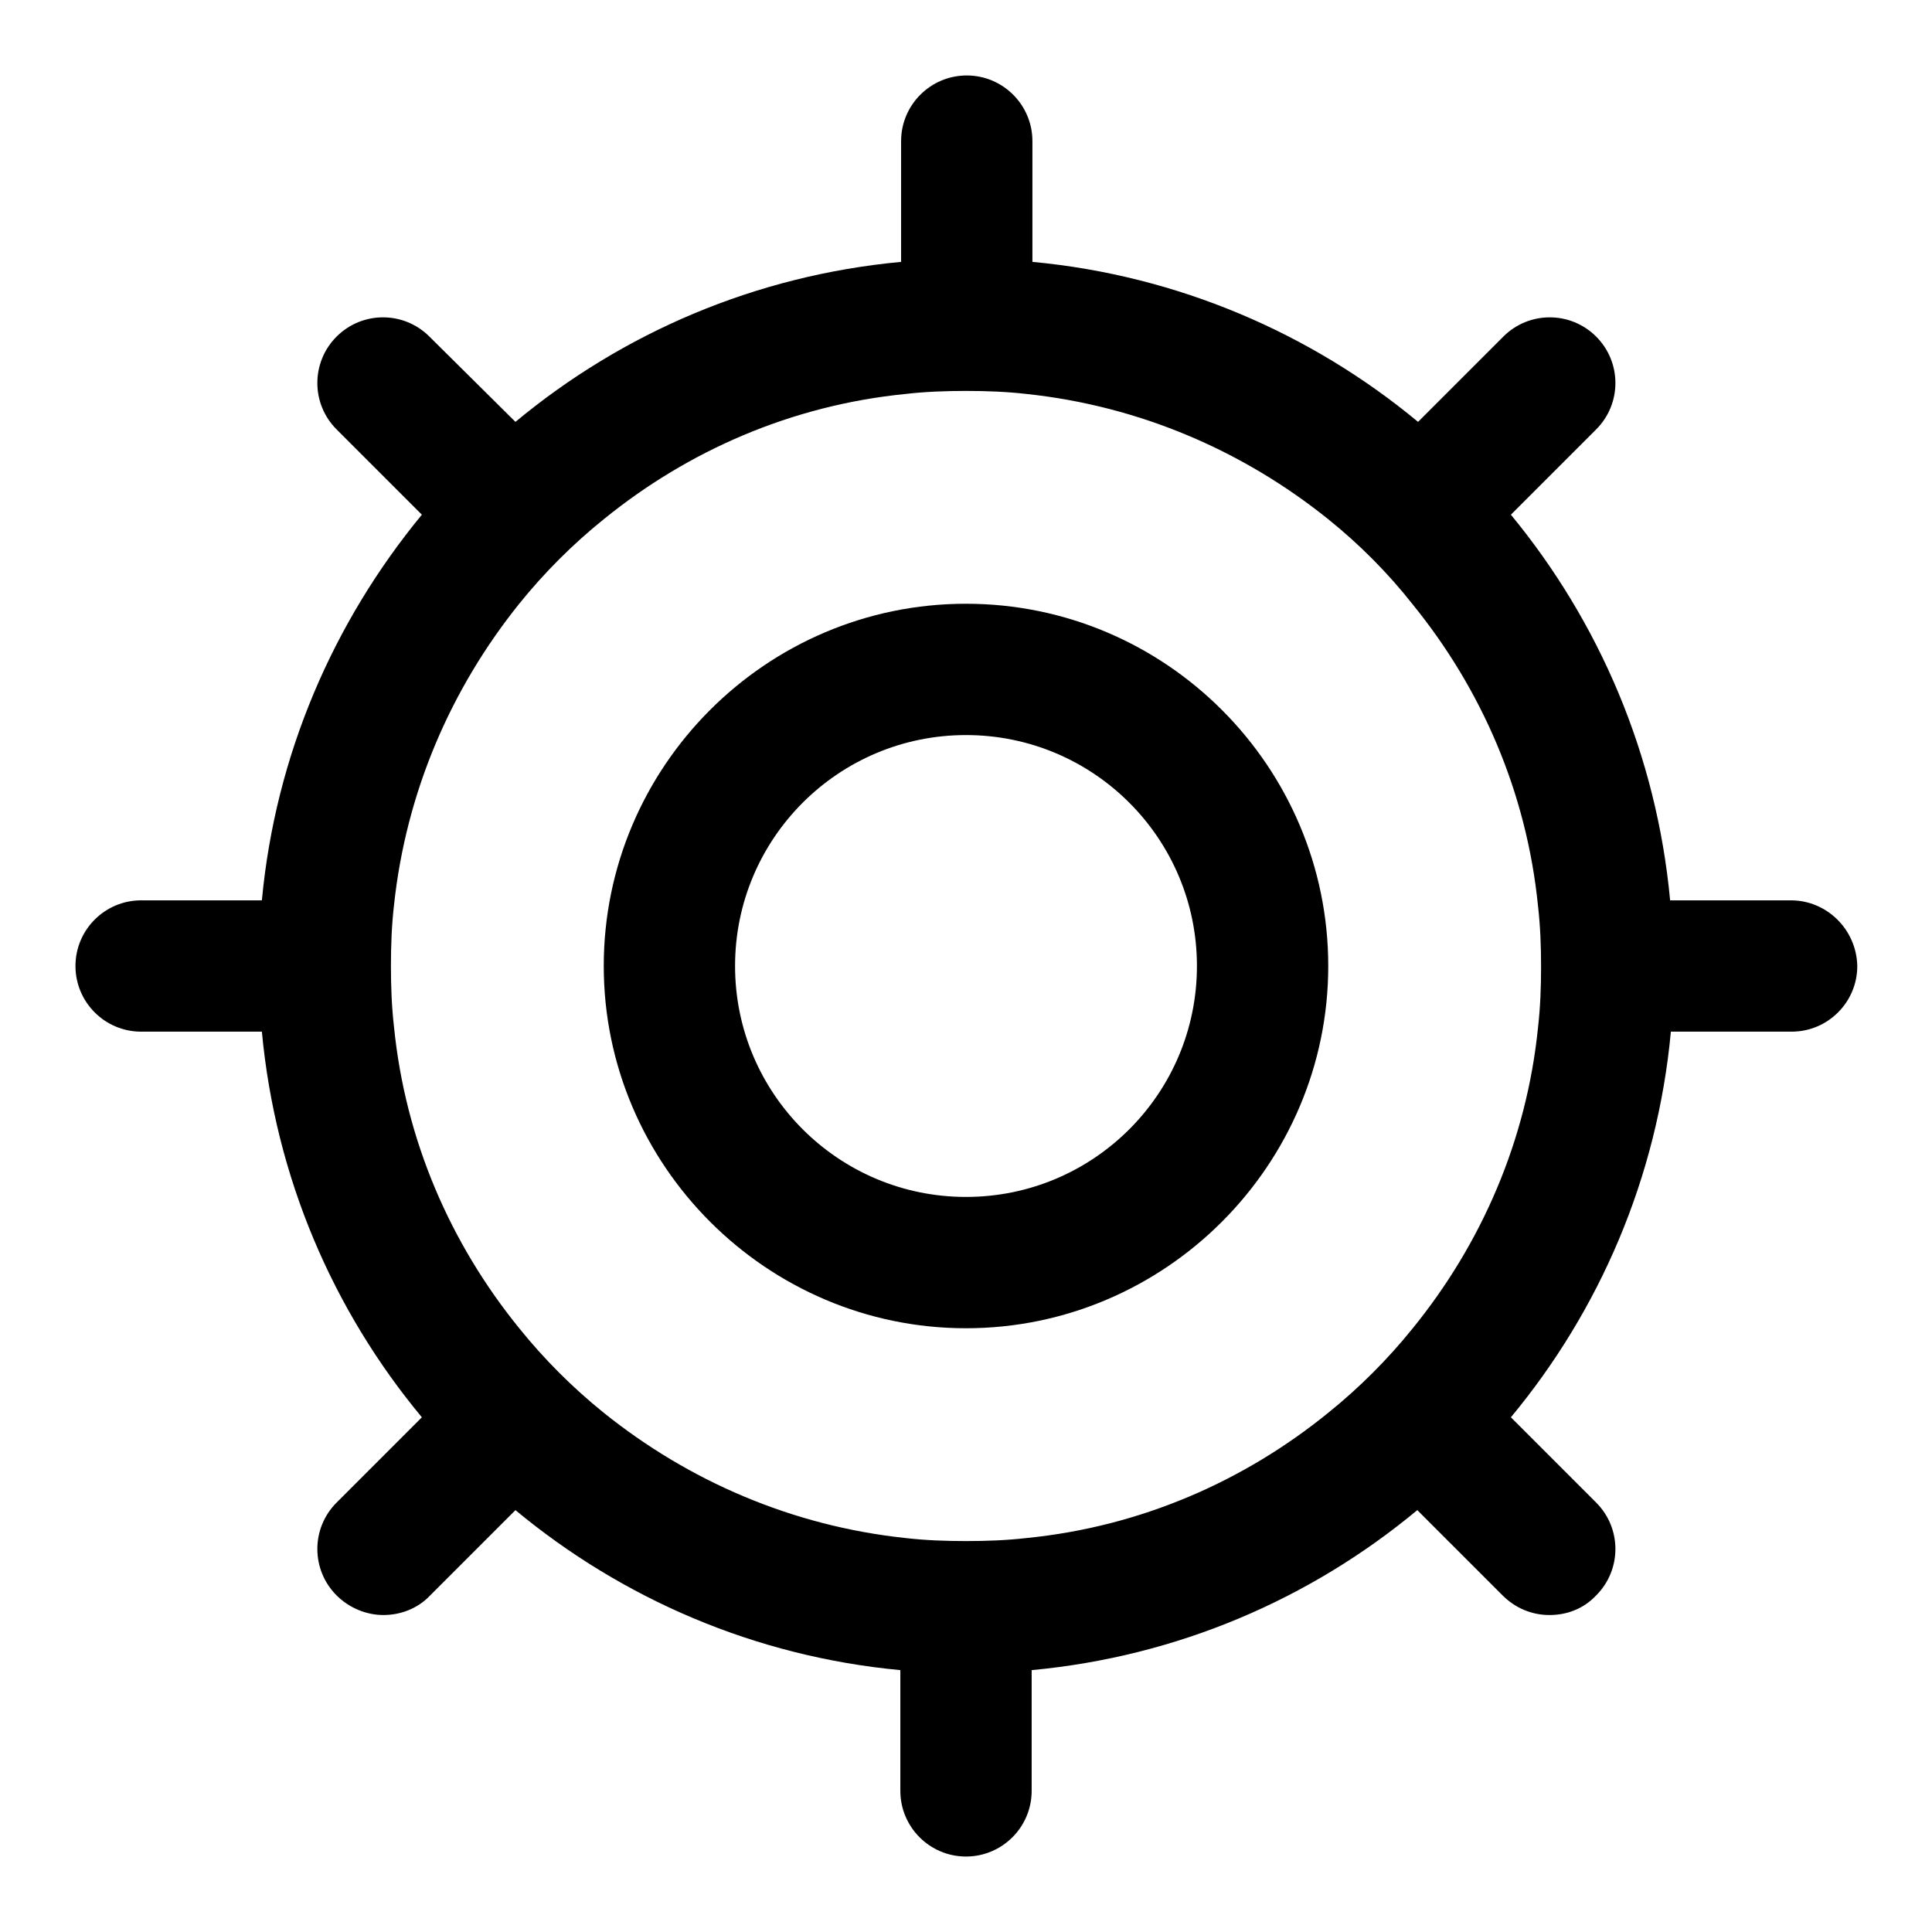
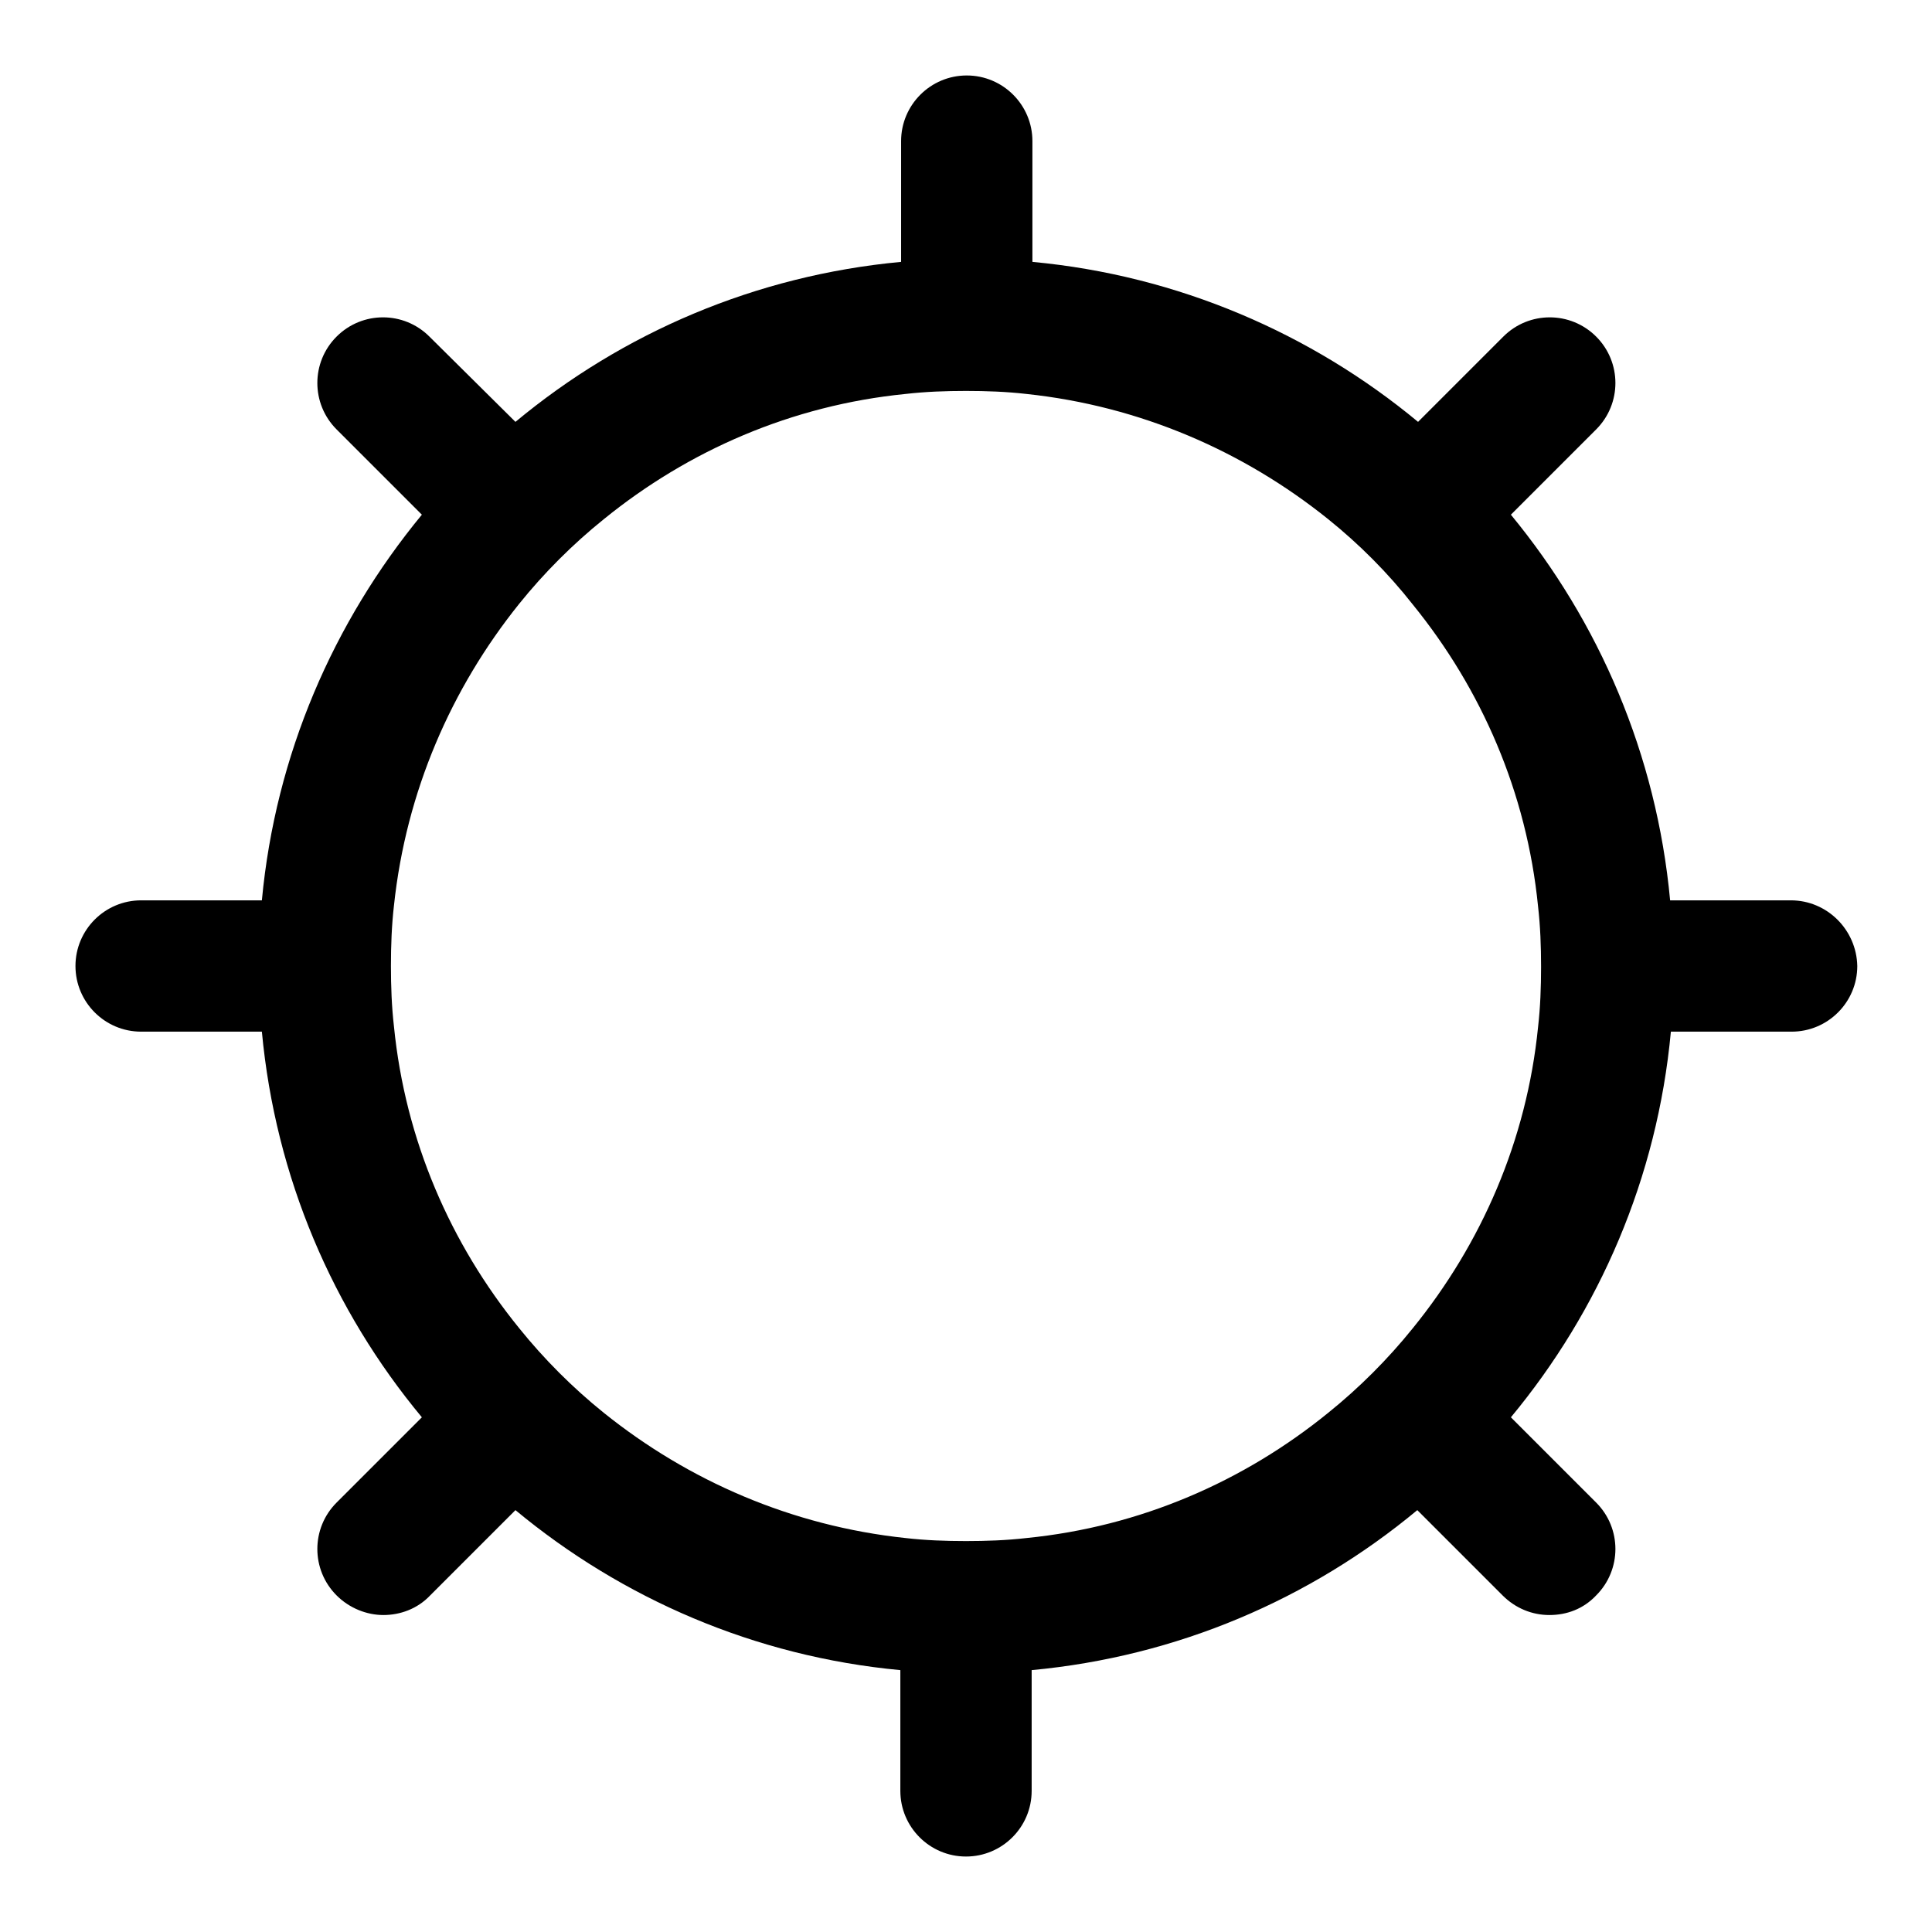
<svg xmlns="http://www.w3.org/2000/svg" version="1.1" x="0px" y="0px" viewBox="0 0 256 256" enable-background="new 0 0 256 256" xml:space="preserve">
  <g>
    <g>
      <g>
        <g>
          <path fill="#000000" d="M237.3,119.3h-16c-1.8-19.3-9.4-36.9-21.1-51.1l11.3-11.3c3.4-3.4,3.4-8.9,0-12.3c-3.4-3.4-8.9-3.4-12.3,0l-11.3,11.3c-14.1-11.7-31.8-19.4-51.1-21.2v-16c0-4.8-3.9-8.7-8.7-8.7c-4.8,0-8.7,3.9-8.7,8.7v16c-19.3,1.8-36.9,9.4-51.1,21.2L56.9,44.6c-3.4-3.4-8.9-3.4-12.3,0c-3.4,3.4-3.4,8.9,0,12.3l11.3,11.3C44.2,82.4,36.5,100,34.7,119.3h-16c-4.8,0-8.7,3.9-8.7,8.7c0,4.8,3.9,8.7,8.7,8.7h16c1.8,19.3,9.4,36.9,21.2,51.1l-11.3,11.3c-3.4,3.4-3.4,8.9,0,12.3c1.7,1.7,4,2.6,6.2,2.6c2.2,0,4.5-0.8,6.2-2.6l11.3-11.3c14.1,11.7,31.7,19.4,51,21.2v16c0,4.8,3.9,8.7,8.7,8.7c4.8,0,8.7-3.9,8.7-8.7v-16c19.3-1.8,36.9-9.4,51.1-21.2l11.3,11.3c1.7,1.7,3.9,2.6,6.2,2.6s4.5-0.8,6.2-2.6c3.4-3.4,3.4-8.9,0-12.3l-11.3-11.3c11.7-14.1,19.4-31.7,21.2-51.1h16c4.8,0,8.7-3.9,8.7-8.7C246,123.2,242.1,119.3,237.3,119.3z M187.2,176c-3.3,4.1-7.1,7.9-11.2,11.2c-11.2,9.1-24.9,15.1-40,16.6c-2.6,0.3-5.3,0.4-8,0.4c-2.7,0-5.4-0.1-8-0.4c-15.1-1.6-28.8-7.6-40-16.6c-4.1-3.3-7.9-7.1-11.2-11.2c-9.1-11.2-15.1-24.9-16.6-40c-0.3-2.6-0.4-5.3-0.4-8s0.1-5.4,0.4-8c1.6-15.1,7.6-28.8,16.6-40c3.3-4.1,7.1-7.9,11.2-11.2c11.2-9.1,24.9-15.1,40-16.6c2.6-0.3,5.3-0.4,8-0.4c2.7,0,5.4,0.1,8,0.4c15.1,1.6,28.8,7.6,40,16.6c4.1,3.3,7.9,7.1,11.2,11.3c9.1,11.2,15.1,24.9,16.6,40c0.3,2.6,0.4,5.3,0.4,8c0,2.7-0.1,5.4-0.4,8C202.3,151.1,196.3,164.8,187.2,176z" />
-           <path fill="#000000" d="M128,80c-26.5,0-48,21.6-48,48s21.6,48,48,48s48-21.6,48-48S154.5,80,128,80z M128,158.6c-16.9,0-30.6-13.7-30.6-30.6s13.7-30.6,30.6-30.6s30.6,13.7,30.6,30.6S144.9,158.6,128,158.6z" />
        </g>
      </g>
      <g />
      <g />
      <g />
      <g />
      <g />
      <g />
      <g />
      <g />
      <g />
      <g />
      <g />
      <g />
      <g />
      <g />
      <g />
    </g>
  </g>
</svg>